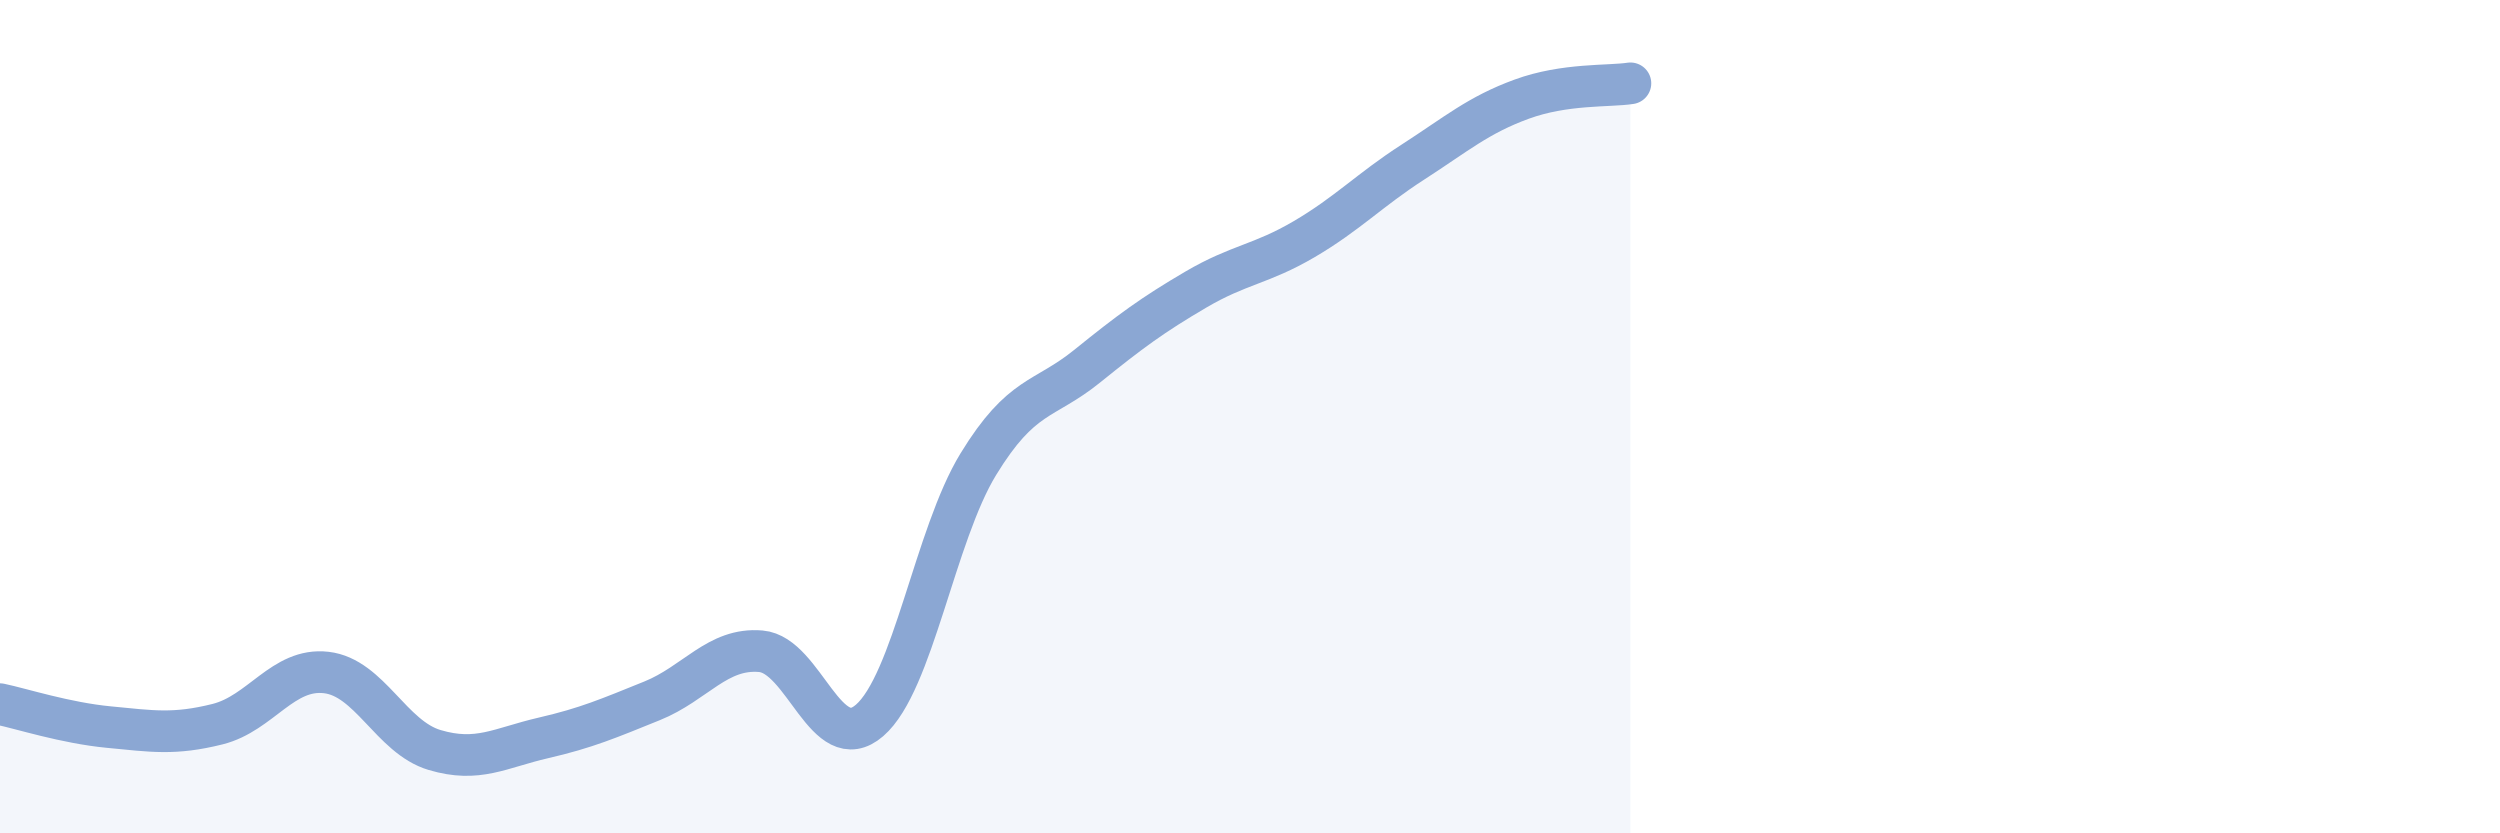
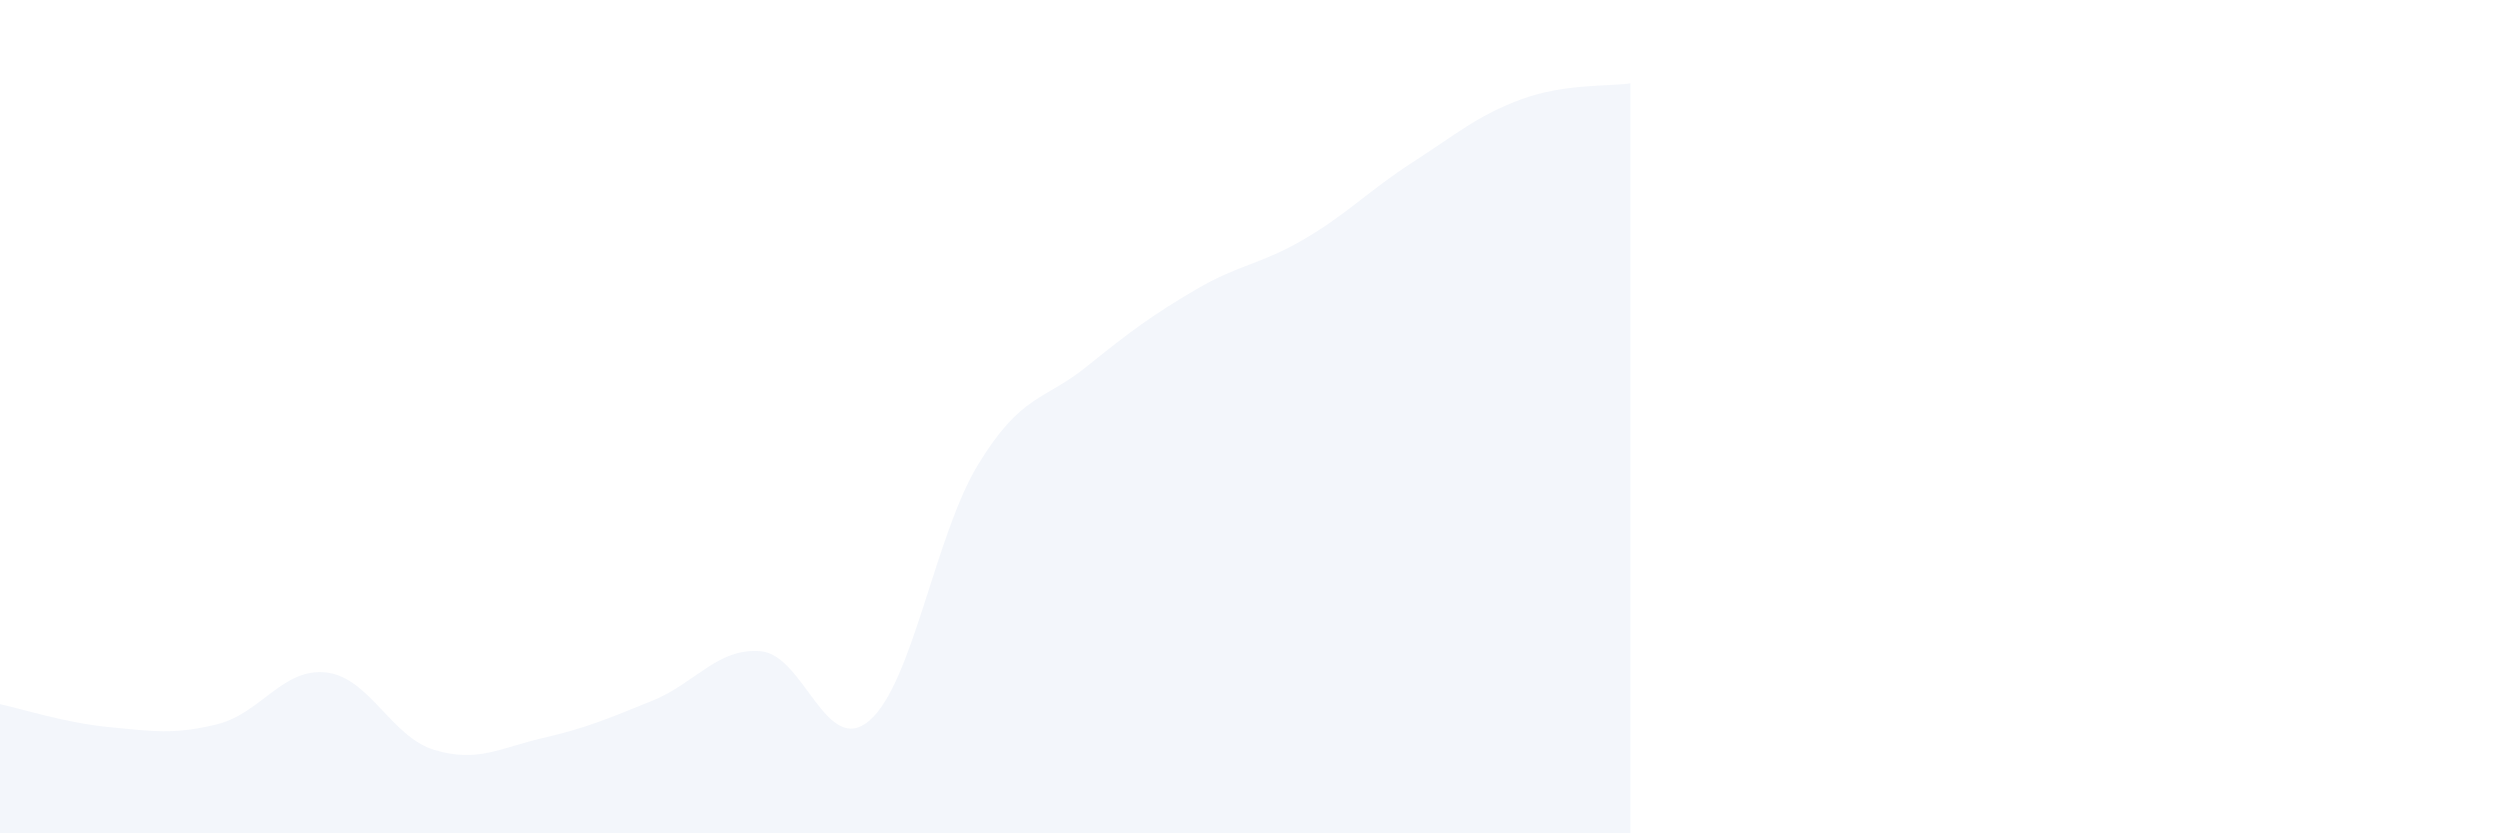
<svg xmlns="http://www.w3.org/2000/svg" width="60" height="20" viewBox="0 0 60 20">
  <path d="M 0,16.9 C 0.52,17.01 1.57,17.35 2.61,17.45 C 3.65,17.55 4.18,17.64 5.22,17.38 C 6.26,17.12 6.79,16.02 7.83,16.14 C 8.87,16.26 9.39,17.69 10.43,18 C 11.47,18.31 12,17.95 13.04,17.71 C 14.08,17.47 14.61,17.24 15.65,16.82 C 16.69,16.4 17.22,15.54 18.26,15.63 C 19.3,15.72 19.83,18.19 20.87,17.29 C 21.91,16.39 22.44,12.84 23.48,11.14 C 24.52,9.44 25.05,9.63 26.09,8.79 C 27.13,7.95 27.66,7.56 28.7,6.95 C 29.74,6.34 30.26,6.35 31.3,5.74 C 32.34,5.13 32.87,4.56 33.91,3.89 C 34.95,3.22 35.48,2.76 36.52,2.38 C 37.56,2 38.61,2.08 39.13,2L39.13 20L0 20Z" fill="#8ba7d3" opacity="0.1" stroke-linecap="round" stroke-linejoin="round" />
-   <path d="M 0,16.9 C 0.52,17.01 1.57,17.35 2.61,17.45 C 3.65,17.55 4.18,17.64 5.22,17.38 C 6.26,17.12 6.79,16.02 7.83,16.14 C 8.87,16.26 9.39,17.69 10.43,18 C 11.47,18.31 12,17.95 13.04,17.71 C 14.08,17.47 14.61,17.24 15.65,16.82 C 16.69,16.4 17.22,15.54 18.26,15.63 C 19.3,15.72 19.83,18.19 20.87,17.29 C 21.91,16.39 22.44,12.84 23.48,11.14 C 24.52,9.44 25.05,9.63 26.09,8.79 C 27.13,7.95 27.66,7.56 28.7,6.95 C 29.74,6.34 30.26,6.35 31.3,5.74 C 32.34,5.13 32.87,4.56 33.91,3.89 C 34.95,3.22 35.48,2.76 36.52,2.38 C 37.56,2 38.61,2.08 39.13,2" stroke="#8ba7d3" stroke-width="1" fill="none" stroke-linecap="round" stroke-linejoin="round" />
</svg>